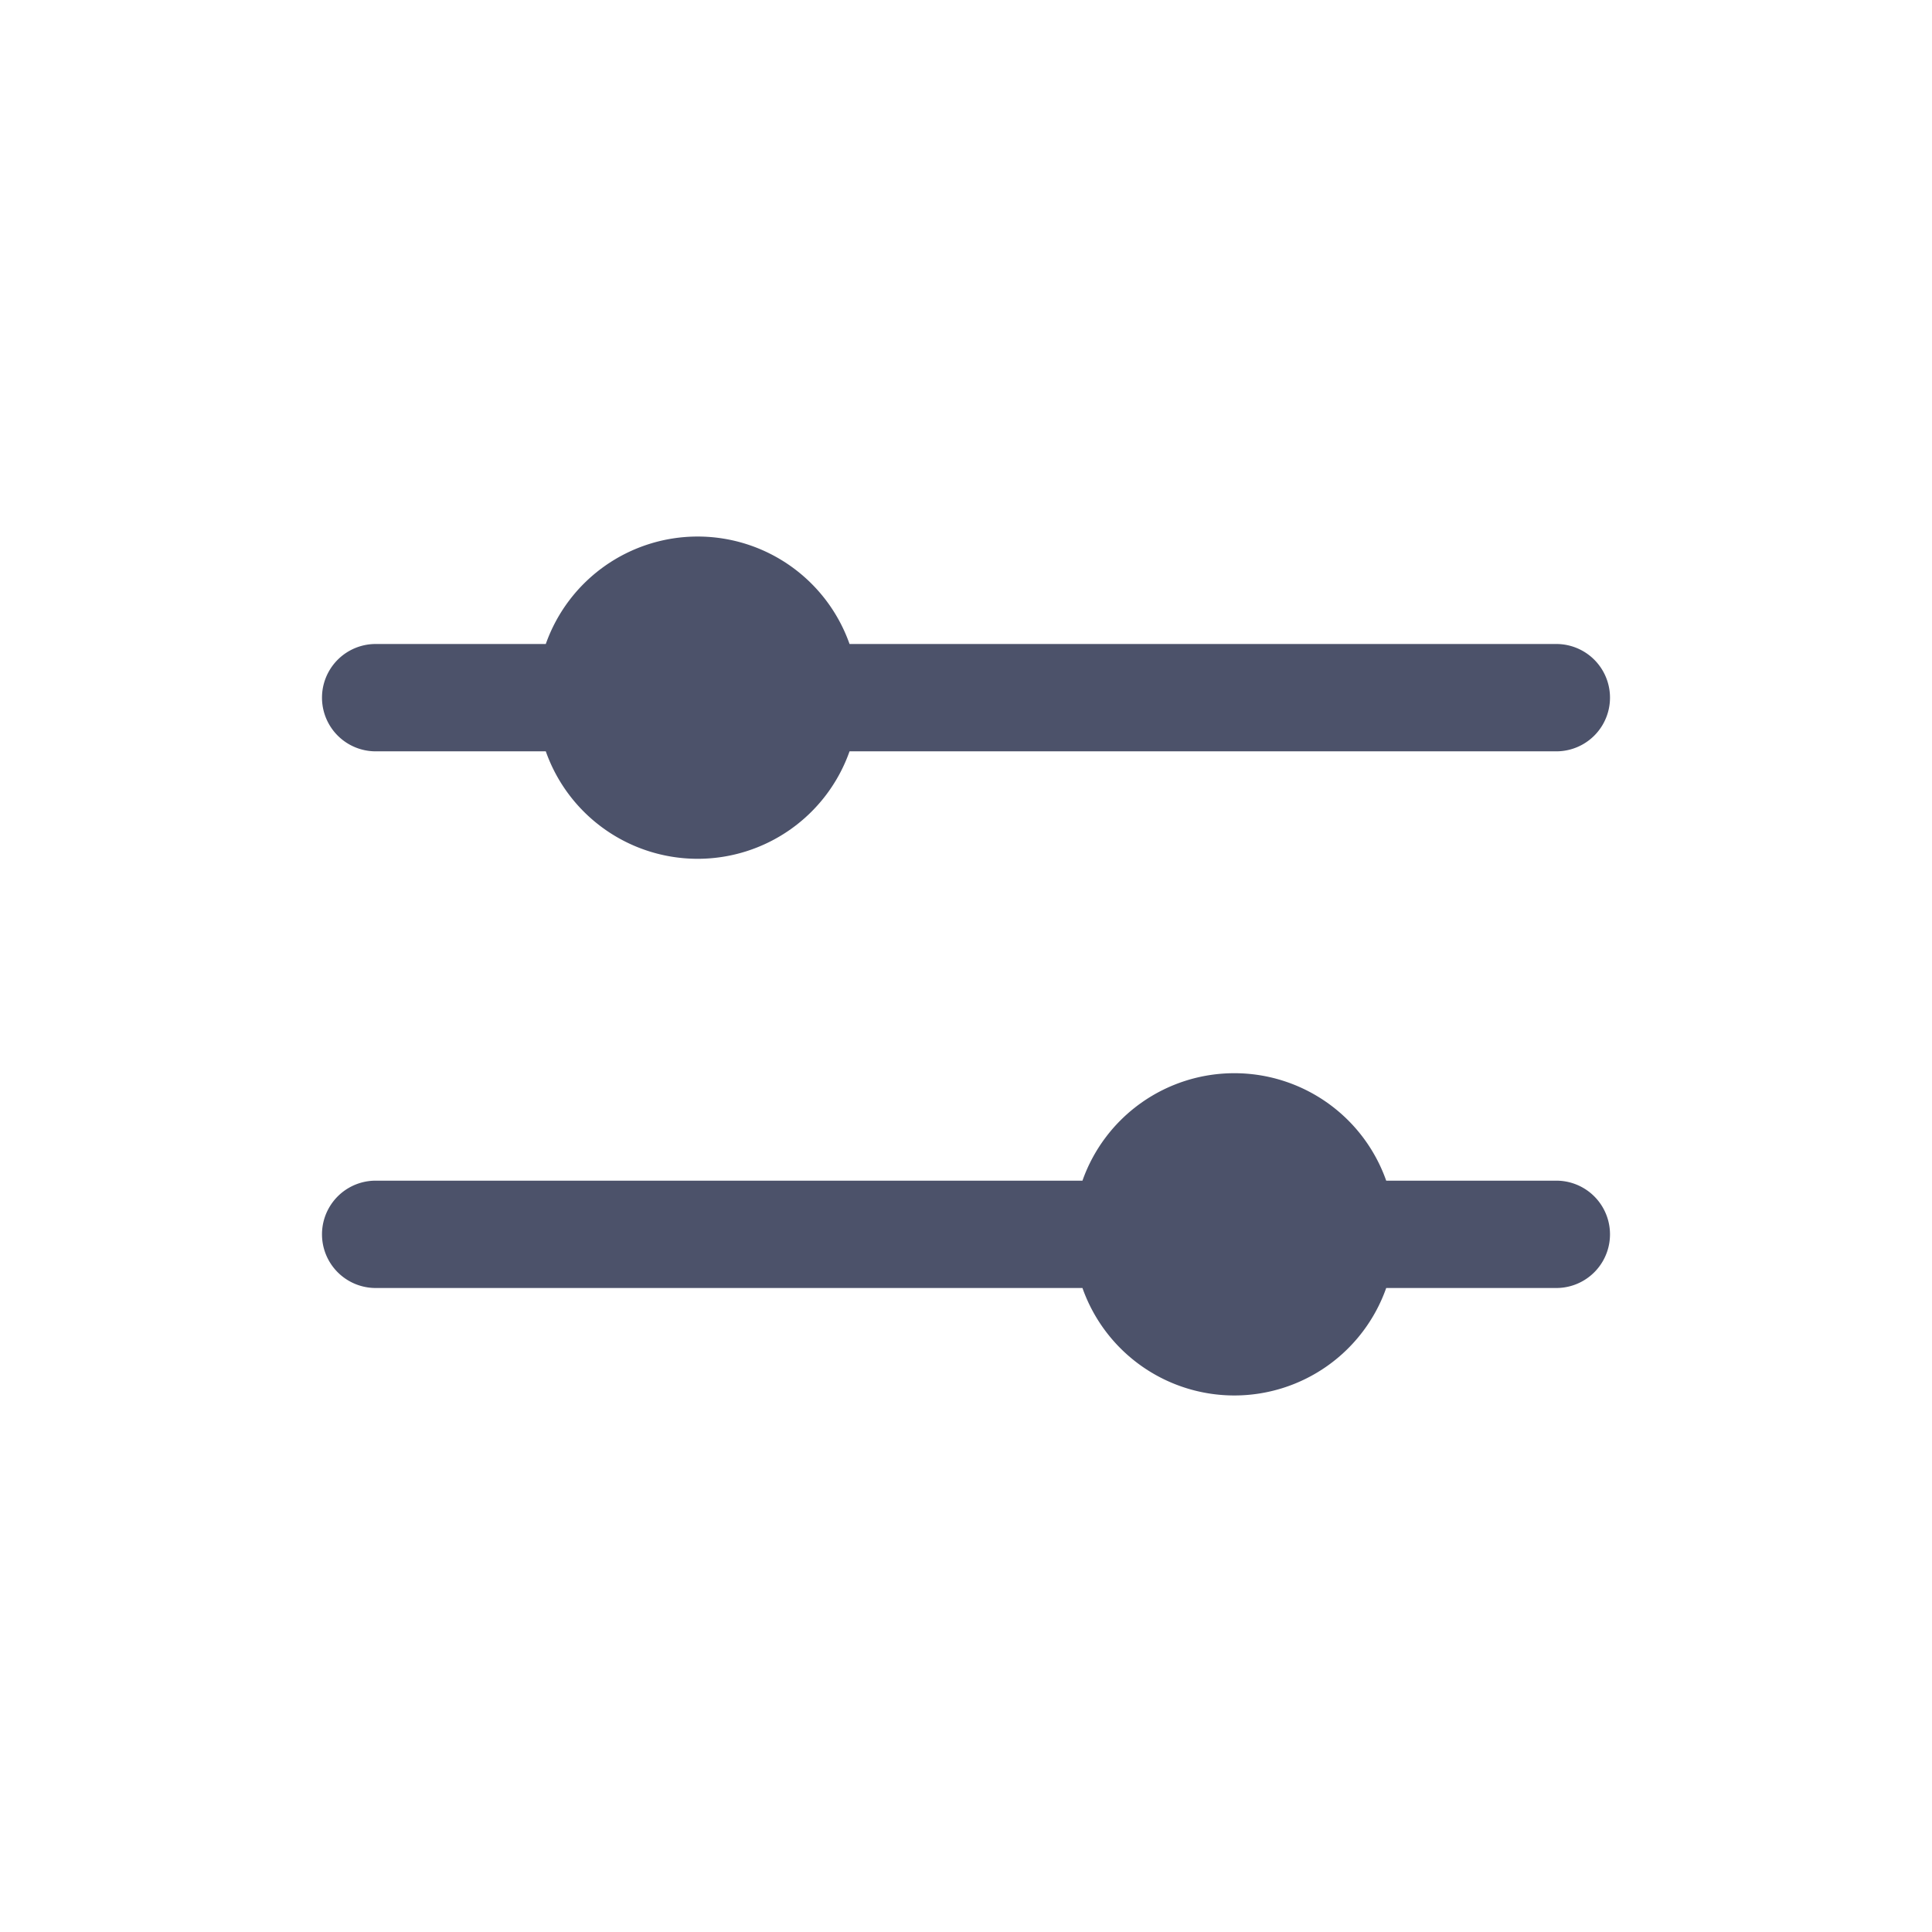
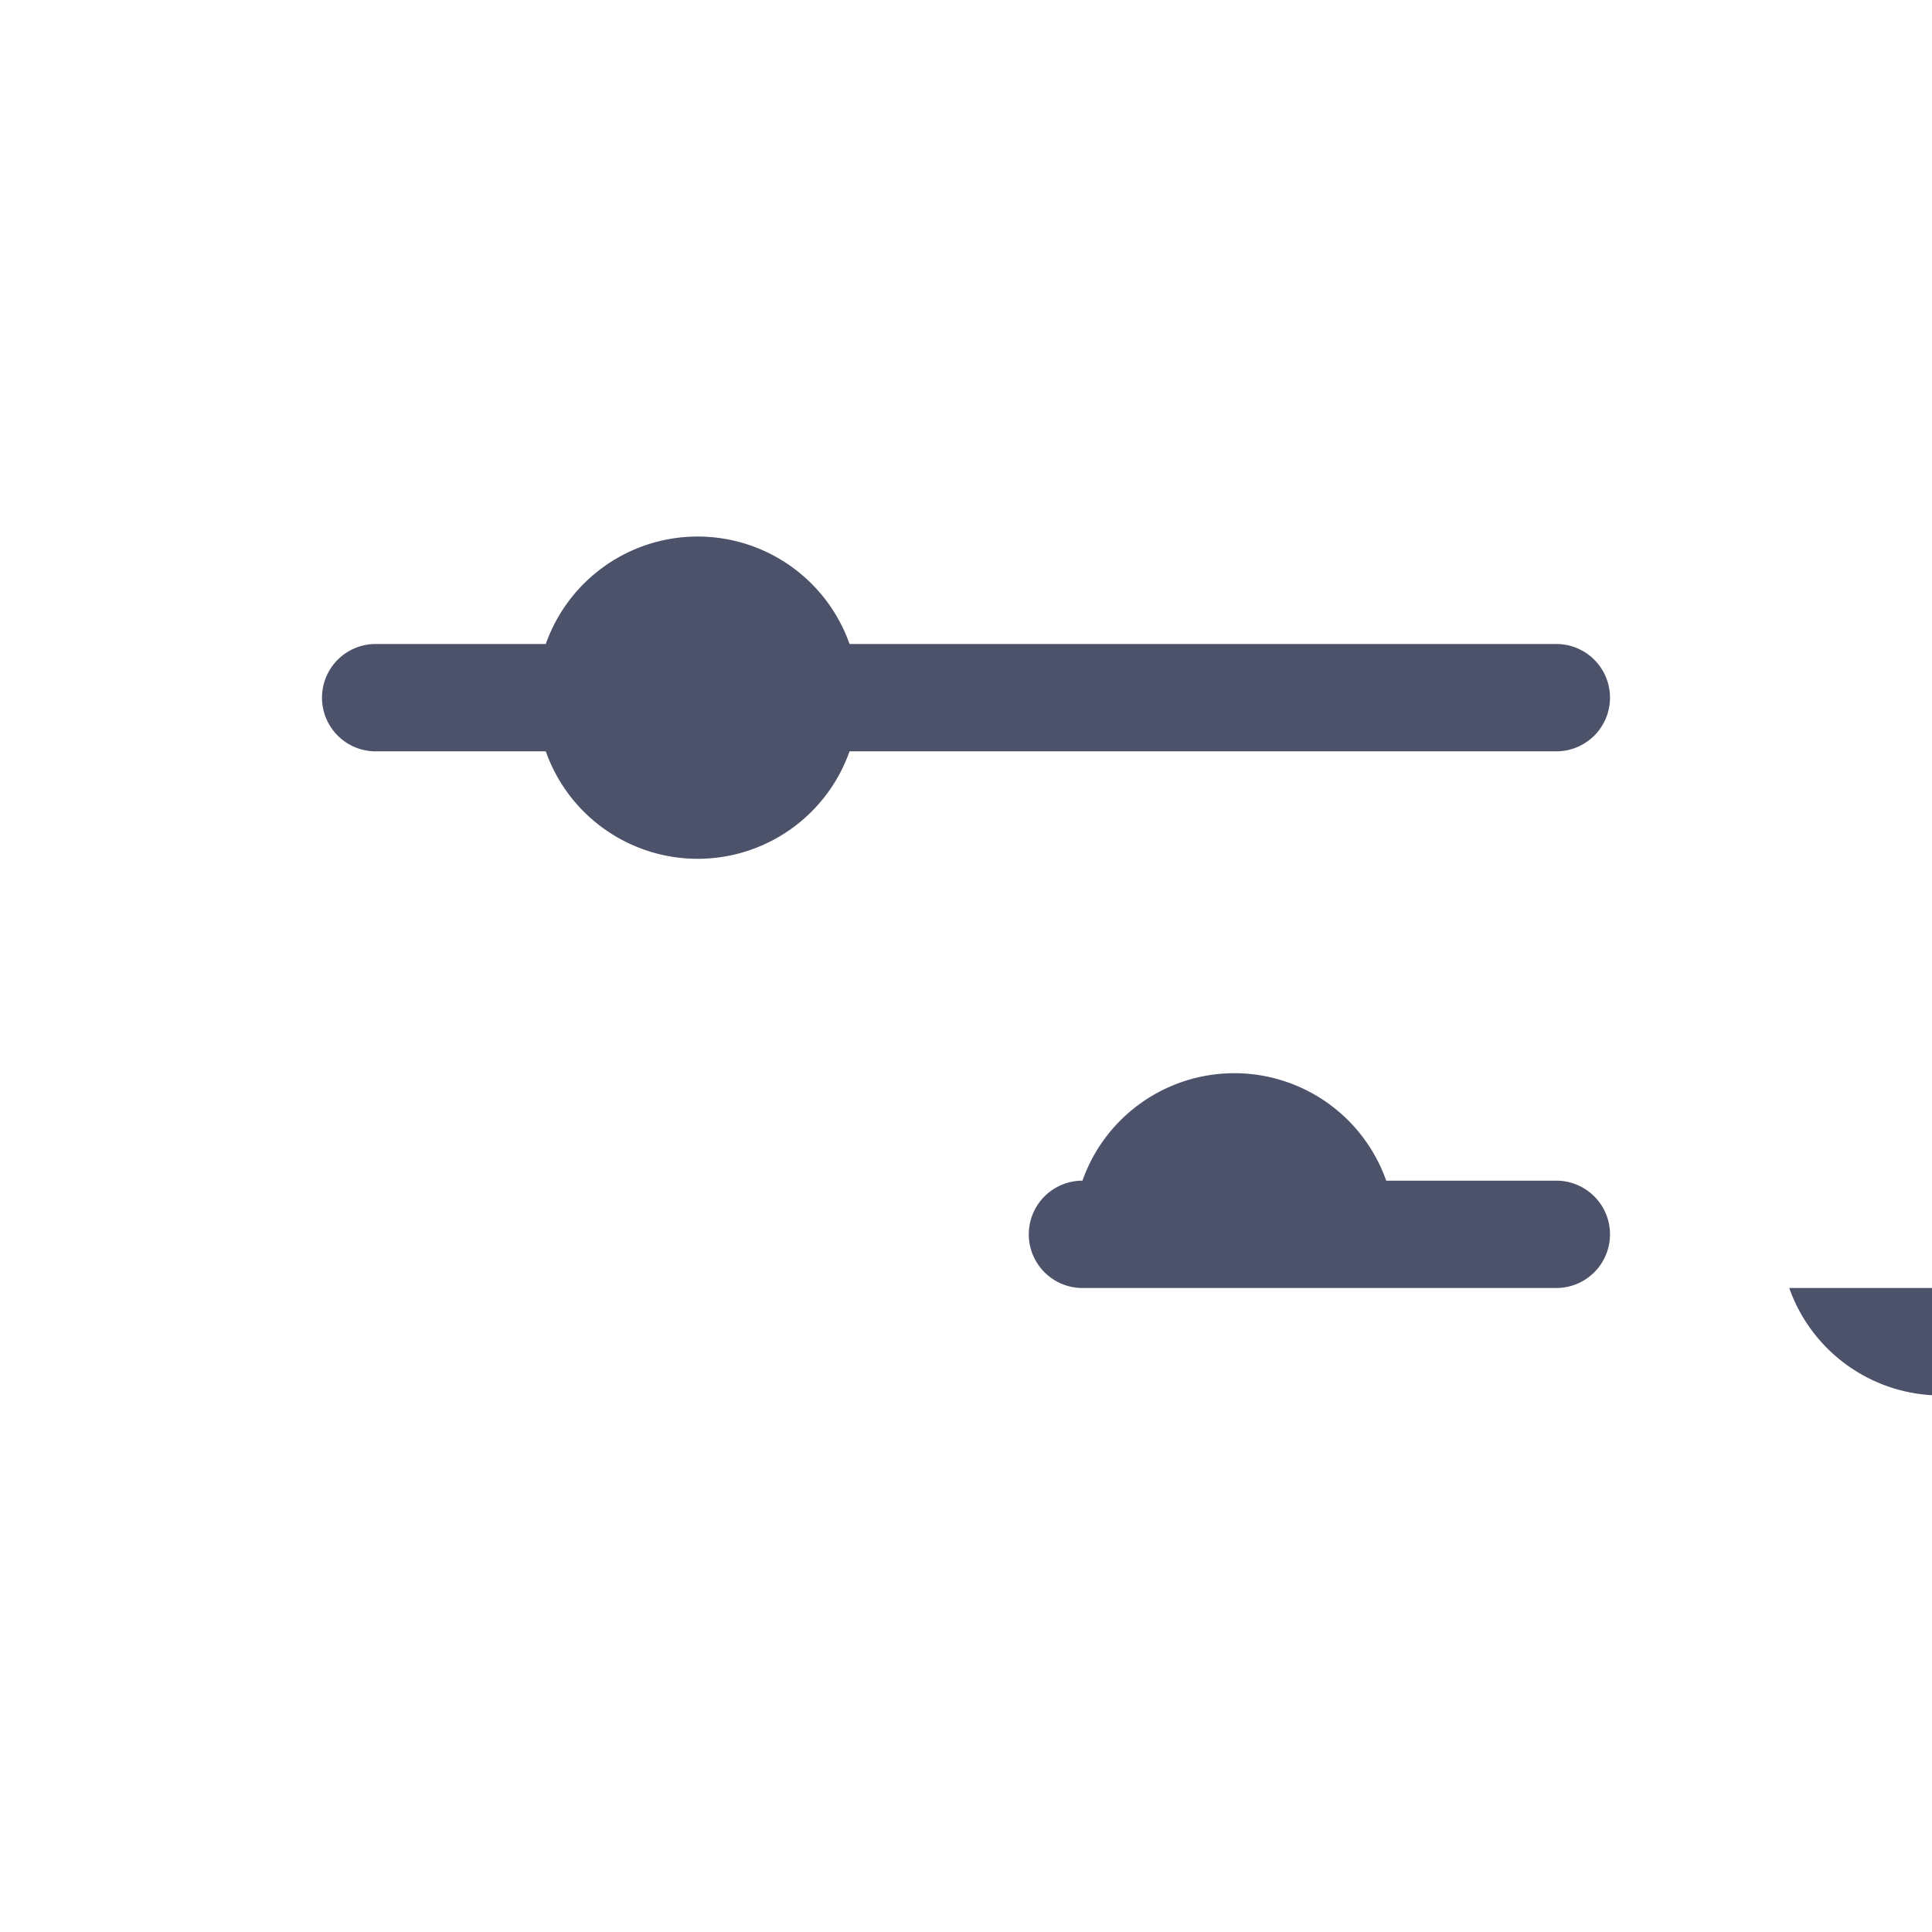
<svg xmlns="http://www.w3.org/2000/svg" width="36" height="36" fill="none">
-   <path fill-rule="evenodd" clip-rule="evenodd" d="M15.83 12H29a1 1 0 1 1 0 2H15.83a3.001 3.001 0 0 1-5.66 0H7a1 1 0 1 1 0-2h3.17a3.001 3.001 0 0 1 5.66 0M20.17 22H7a1 1 0 1 0 0 2h13.17a3.001 3.001 0 0 0 5.66 0H29a1 1 0 1 0 0-2h-3.17a3.001 3.001 0 0 0-5.66 0" fill="#4C526A" />
+   <path fill-rule="evenodd" clip-rule="evenodd" d="M15.83 12H29a1 1 0 1 1 0 2H15.83a3.001 3.001 0 0 1-5.66 0H7a1 1 0 1 1 0-2h3.17a3.001 3.001 0 0 1 5.66 0M20.17 22a1 1 0 1 0 0 2h13.17a3.001 3.001 0 0 0 5.66 0H29a1 1 0 1 0 0-2h-3.17a3.001 3.001 0 0 0-5.66 0" fill="#4C526A" />
</svg>